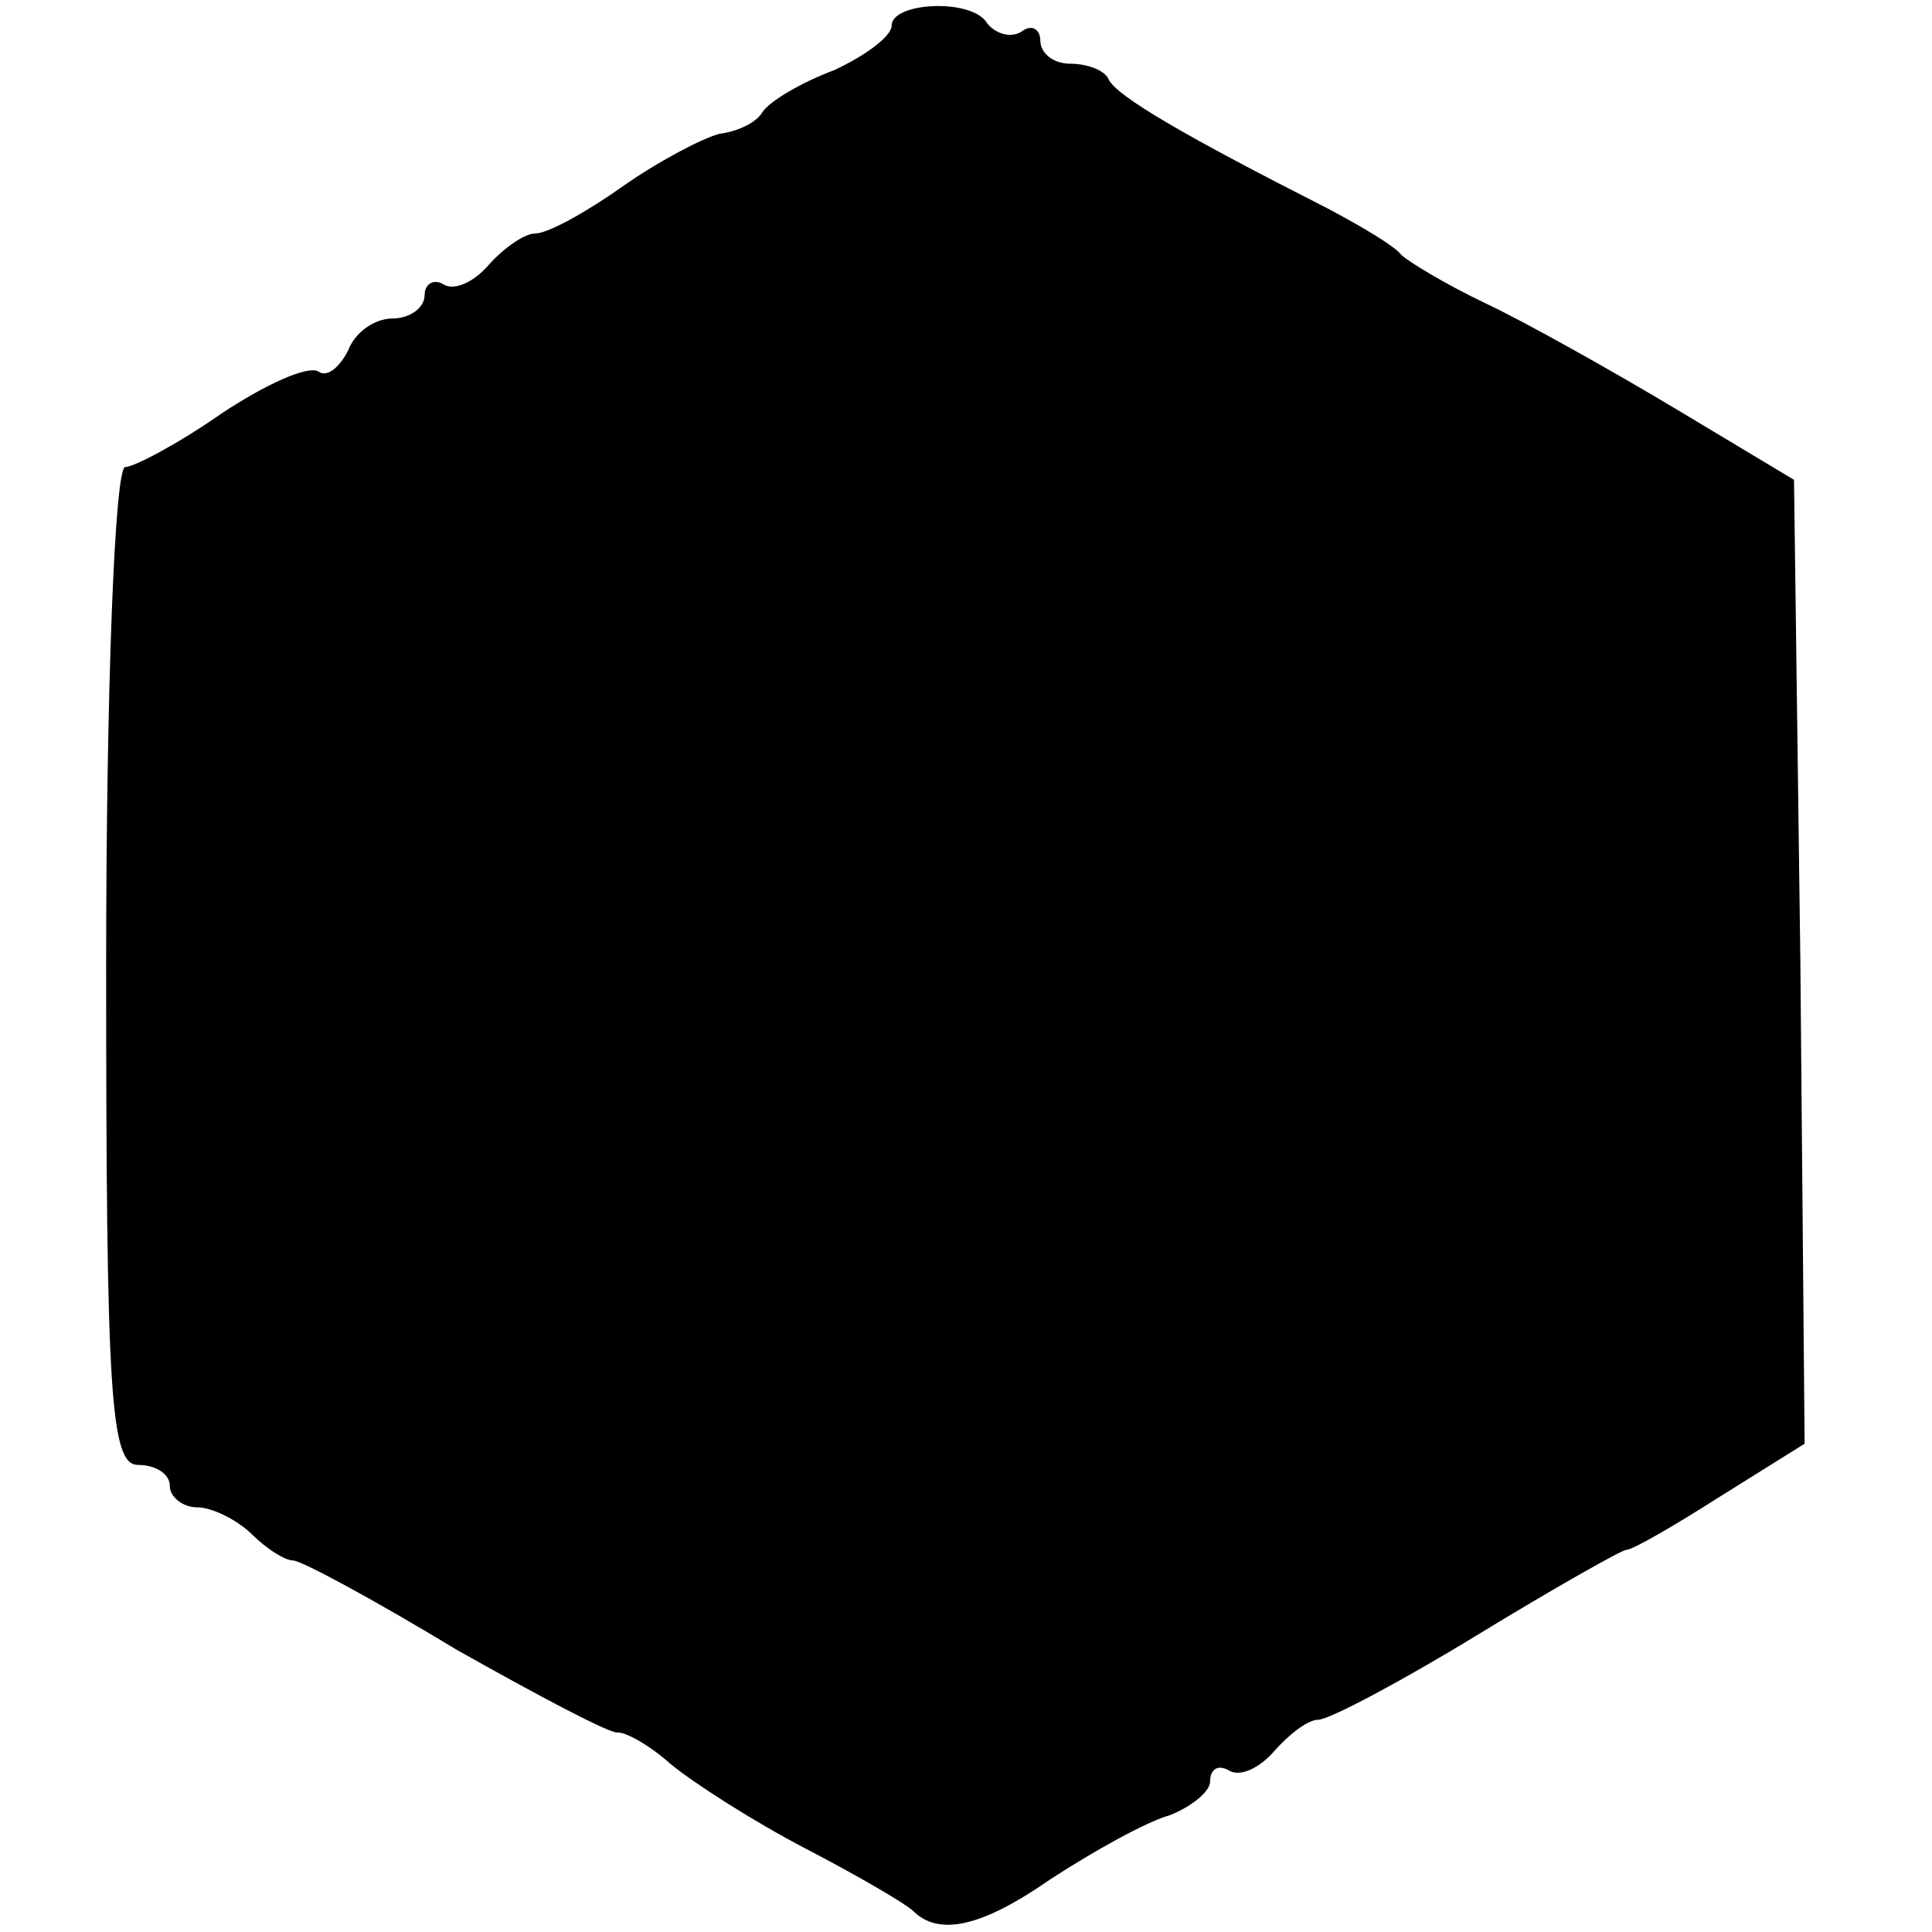
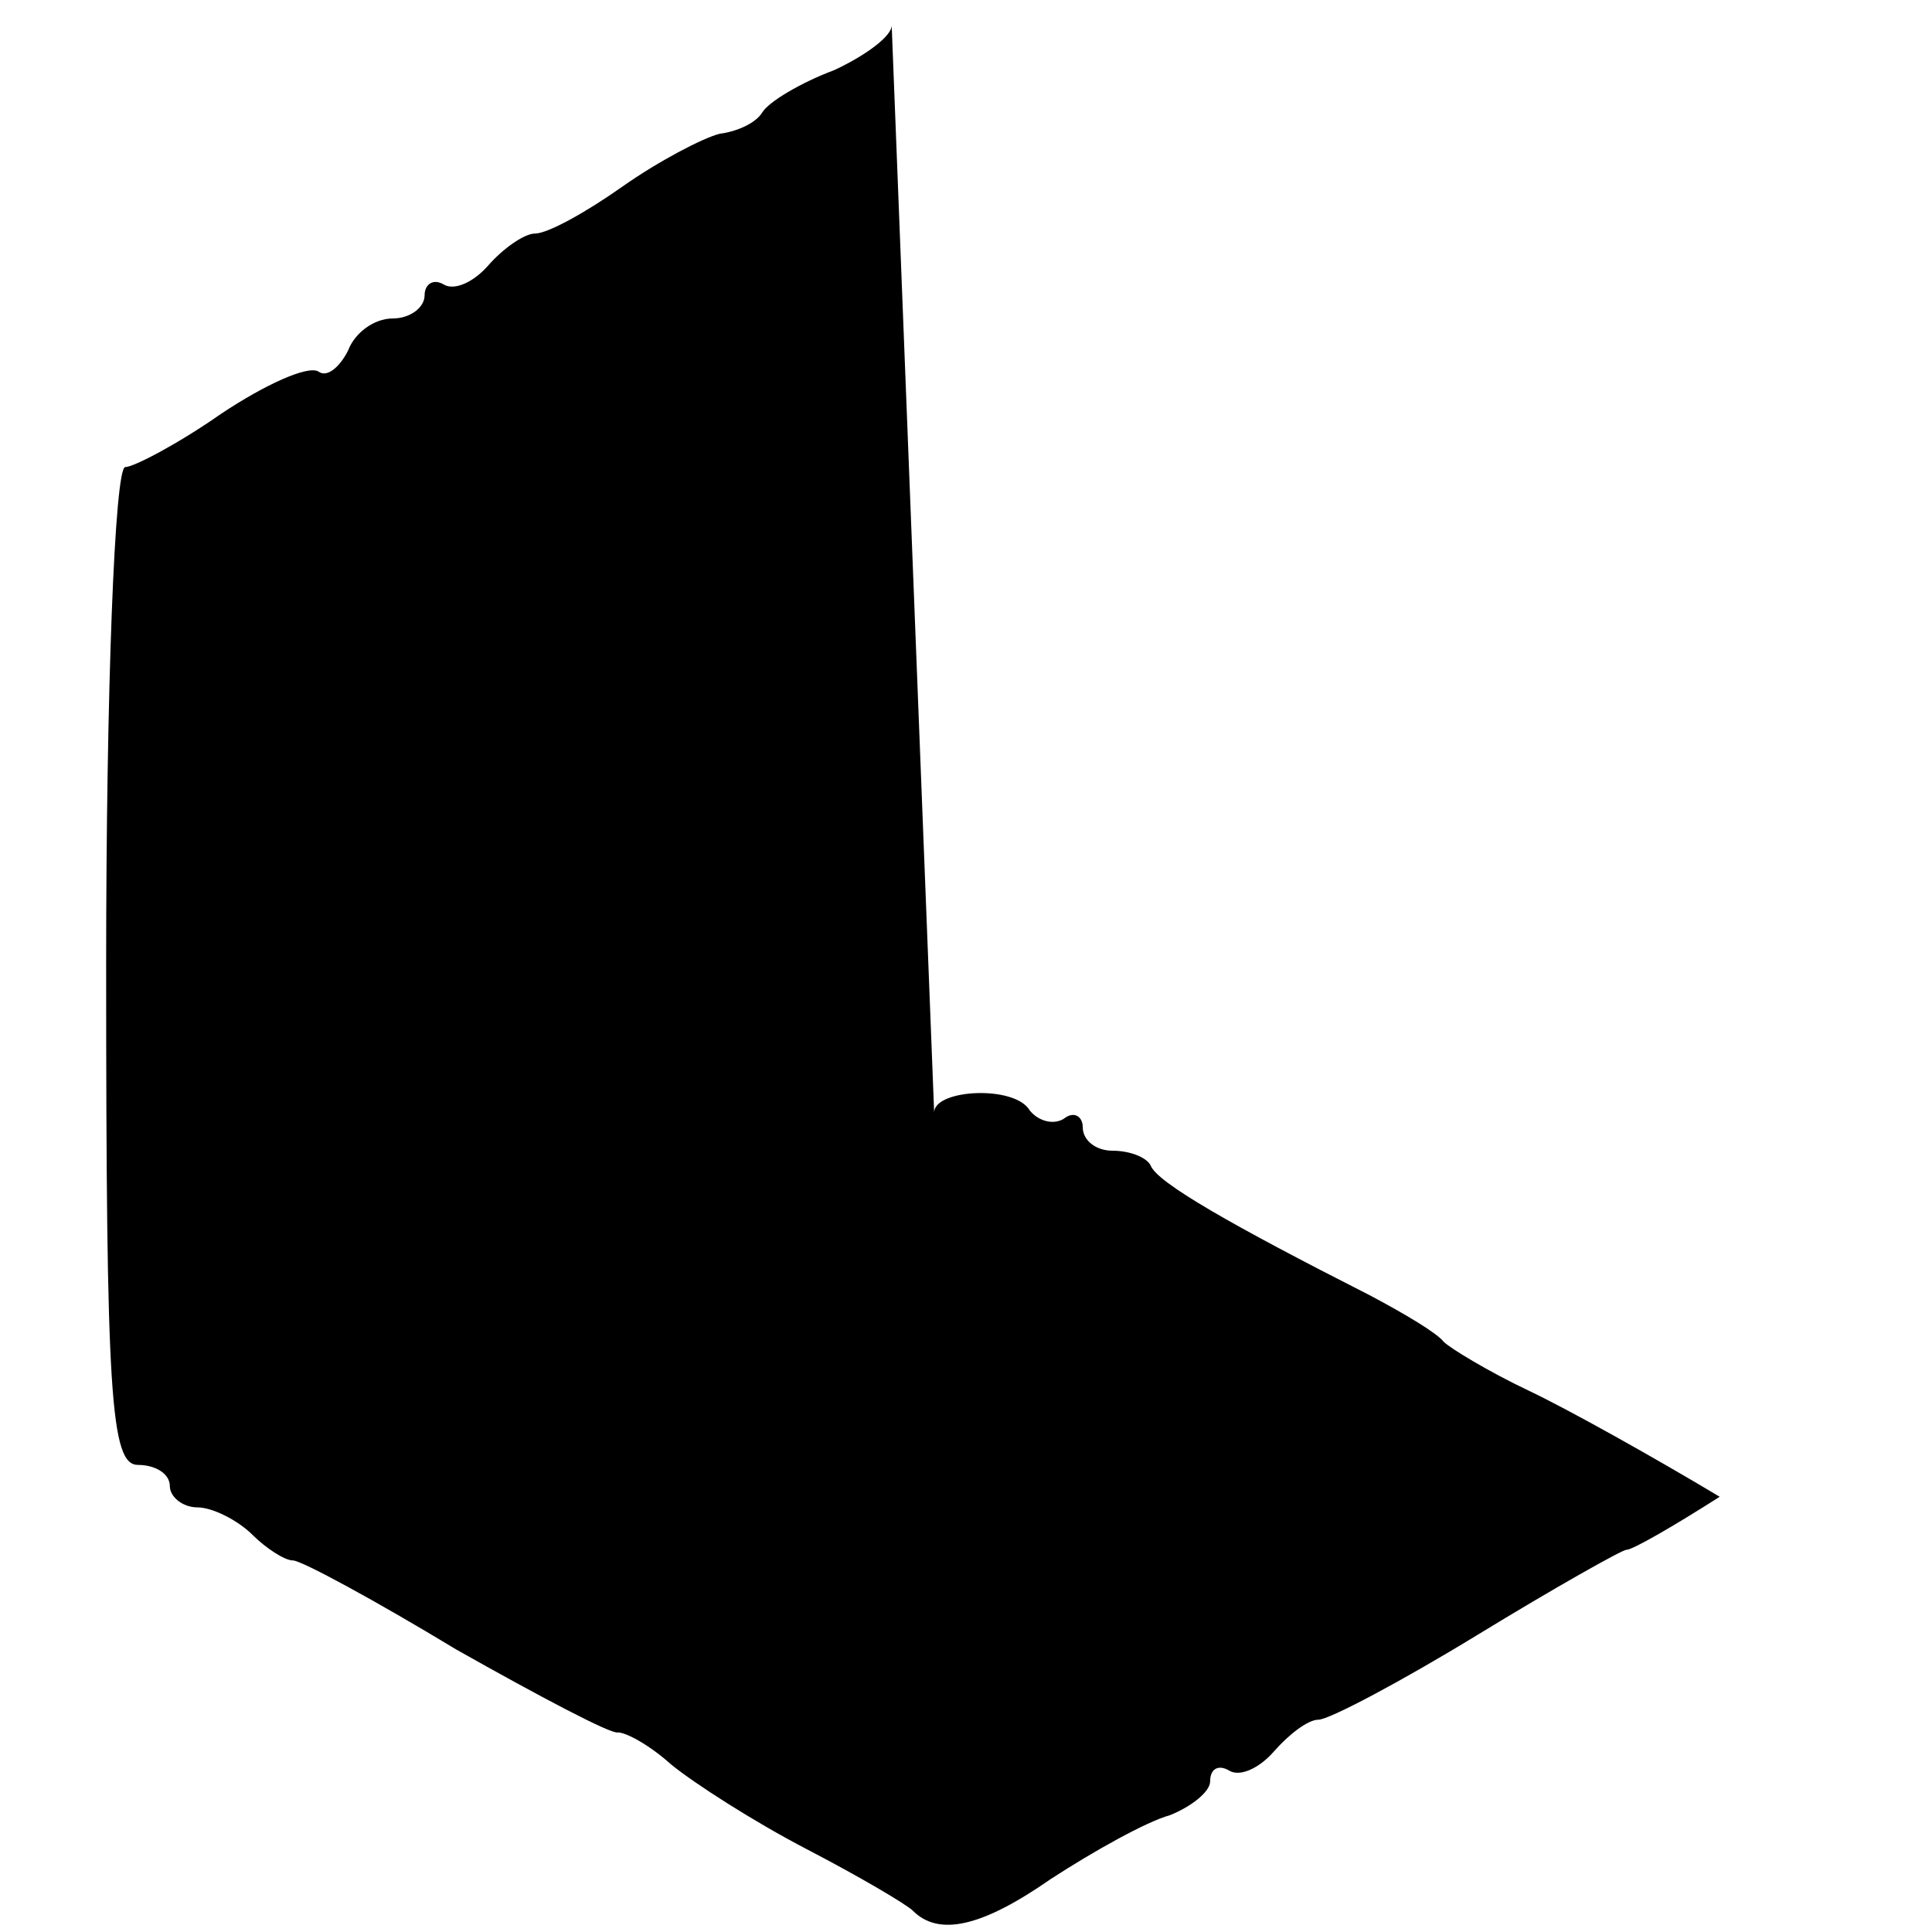
<svg xmlns="http://www.w3.org/2000/svg" version="1.0" width="91pt" height="91pt" viewBox="0 0 91 91" preserveAspectRatio="xMidYMid meet">
  <g transform="translate(0,91) scale(0.1,-0.1)" fill="#000000" stroke="none">
-     <path d="M420 898 c0 -5 -12 -14 -27 -21 -16 -6 -31 -15 -34 -20 -3 -5 -12 -9 -20 -10 -8 -2 -29 -13 -46 -25 -17 -12 -35 -22 -41 -22 -5 0 -15 -7 -22 -15 -7 -8 -16 -12 -21 -9 -5 3 -9 0 -9 -5 0 -6 -7 -11 -15 -11 -9 0 -18 -7 -21 -15 -4 -8 -10 -13 -14 -10 -5 3 -25 -6 -46 -20 -20 -14 -41 -25 -45 -25 -5 0 -9 -106 -9 -235 0 -202 2 -235 15 -235 8 0 15 -4 15 -10 0 -5 6 -10 13 -10 7 0 19 -6 26 -13 6 -6 15 -12 19 -12 4 0 39 -19 77 -42 39 -22 73 -40 76 -39 4 0 15 -6 25 -15 11 -9 39 -27 64 -40 25 -13 47 -26 50 -29 12 -12 32 -8 65 15 20 13 45 27 56 30 10 4 19 11 19 16 0 6 4 8 9 5 5 -3 14 1 21 9 7 8 16 15 21 15 5 0 39 18 75 40 36 22 68 40 70 40 3 0 22 11 44 25 l40 25 -2 227 -3 227 -55 33 c-30 18 -71 41 -90 50 -19 9 -37 20 -40 23 -3 4 -18 13 -35 22 -65 33 -100 53 -103 61 -2 4 -10 7 -18 7 -8 0 -14 5 -14 11 0 5 -4 8 -9 4 -5 -3 -12 -1 -16 4 -7 12 -45 10 -45 -1z" />
+     <path d="M420 898 c0 -5 -12 -14 -27 -21 -16 -6 -31 -15 -34 -20 -3 -5 -12 -9 -20 -10 -8 -2 -29 -13 -46 -25 -17 -12 -35 -22 -41 -22 -5 0 -15 -7 -22 -15 -7 -8 -16 -12 -21 -9 -5 3 -9 0 -9 -5 0 -6 -7 -11 -15 -11 -9 0 -18 -7 -21 -15 -4 -8 -10 -13 -14 -10 -5 3 -25 -6 -46 -20 -20 -14 -41 -25 -45 -25 -5 0 -9 -106 -9 -235 0 -202 2 -235 15 -235 8 0 15 -4 15 -10 0 -5 6 -10 13 -10 7 0 19 -6 26 -13 6 -6 15 -12 19 -12 4 0 39 -19 77 -42 39 -22 73 -40 76 -39 4 0 15 -6 25 -15 11 -9 39 -27 64 -40 25 -13 47 -26 50 -29 12 -12 32 -8 65 15 20 13 45 27 56 30 10 4 19 11 19 16 0 6 4 8 9 5 5 -3 14 1 21 9 7 8 16 15 21 15 5 0 39 18 75 40 36 22 68 40 70 40 3 0 22 11 44 25 c-30 18 -71 41 -90 50 -19 9 -37 20 -40 23 -3 4 -18 13 -35 22 -65 33 -100 53 -103 61 -2 4 -10 7 -18 7 -8 0 -14 5 -14 11 0 5 -4 8 -9 4 -5 -3 -12 -1 -16 4 -7 12 -45 10 -45 -1z" />
  </g>
</svg>